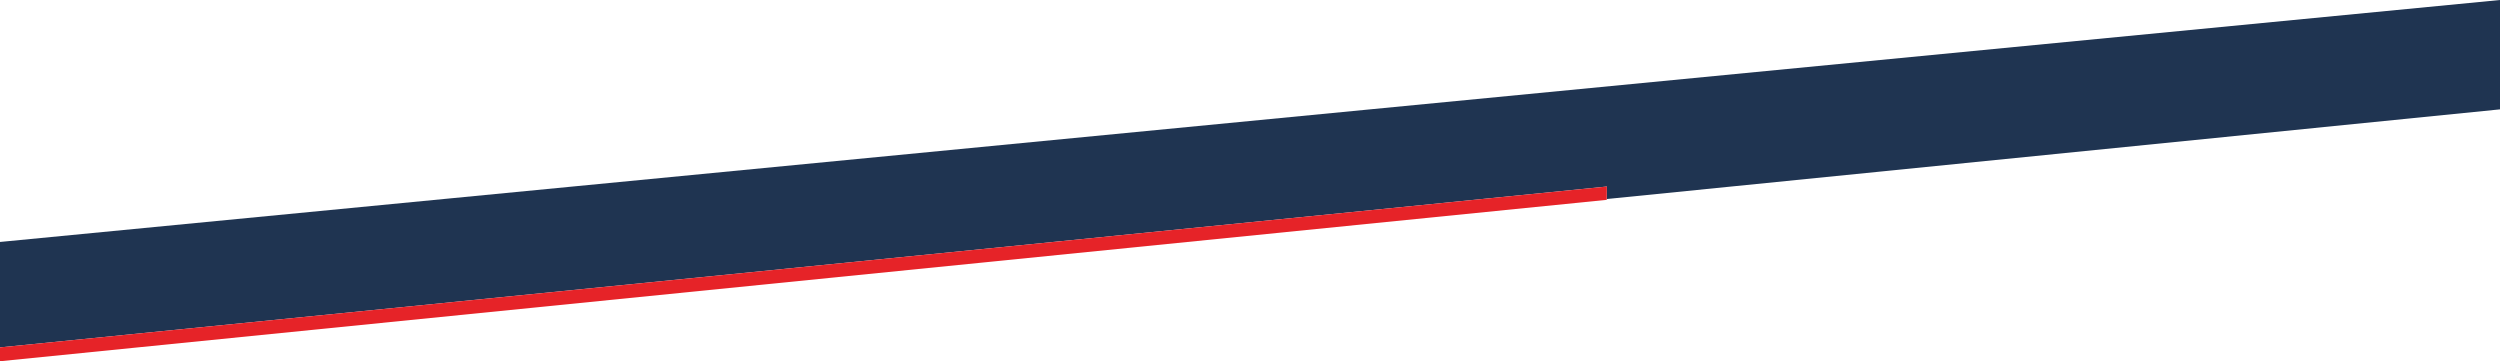
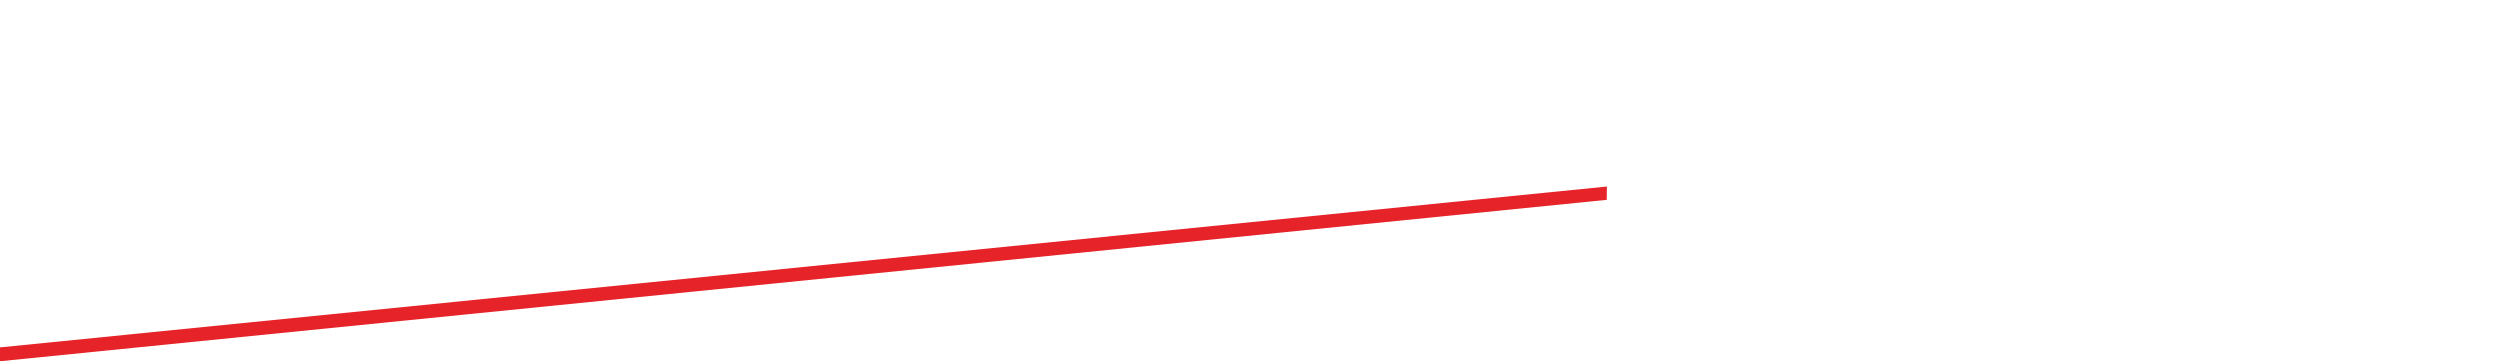
<svg xmlns="http://www.w3.org/2000/svg" version="1.1" id="Calque_1" x="0px" y="0px" viewBox="0 0 1840.2 265.9" style="enable-background:new 0 0 1840.2 265.9;" xml:space="preserve">
  <style type="text/css">
	.st0{fill:#1F3451;}
	.st1{fill:none;}
	.st2{fill:#E62328;}
</style>
  <g id="Calque_1_00000127766511989555056000000011171102149660129679_">
</g>
  <g id="Calque_2_00000109719038707688198920000004671677700038720947_">
    <g>
-       <polygon class="st0" points="0,178.1 0,255.7 1182.8,137.3 1182.7,146.5 1840.2,80.5 1840.2,327.7 1840.2,0   " />
      <line class="st1" x1="0" y1="265.8" x2="0" y2="255.7" />
      <polygon class="st2" points="0,265.9 1182.7,147.1 1182.7,146.5 1182.8,137.3 0,255.7 0,265.8   " />
    </g>
  </g>
</svg>